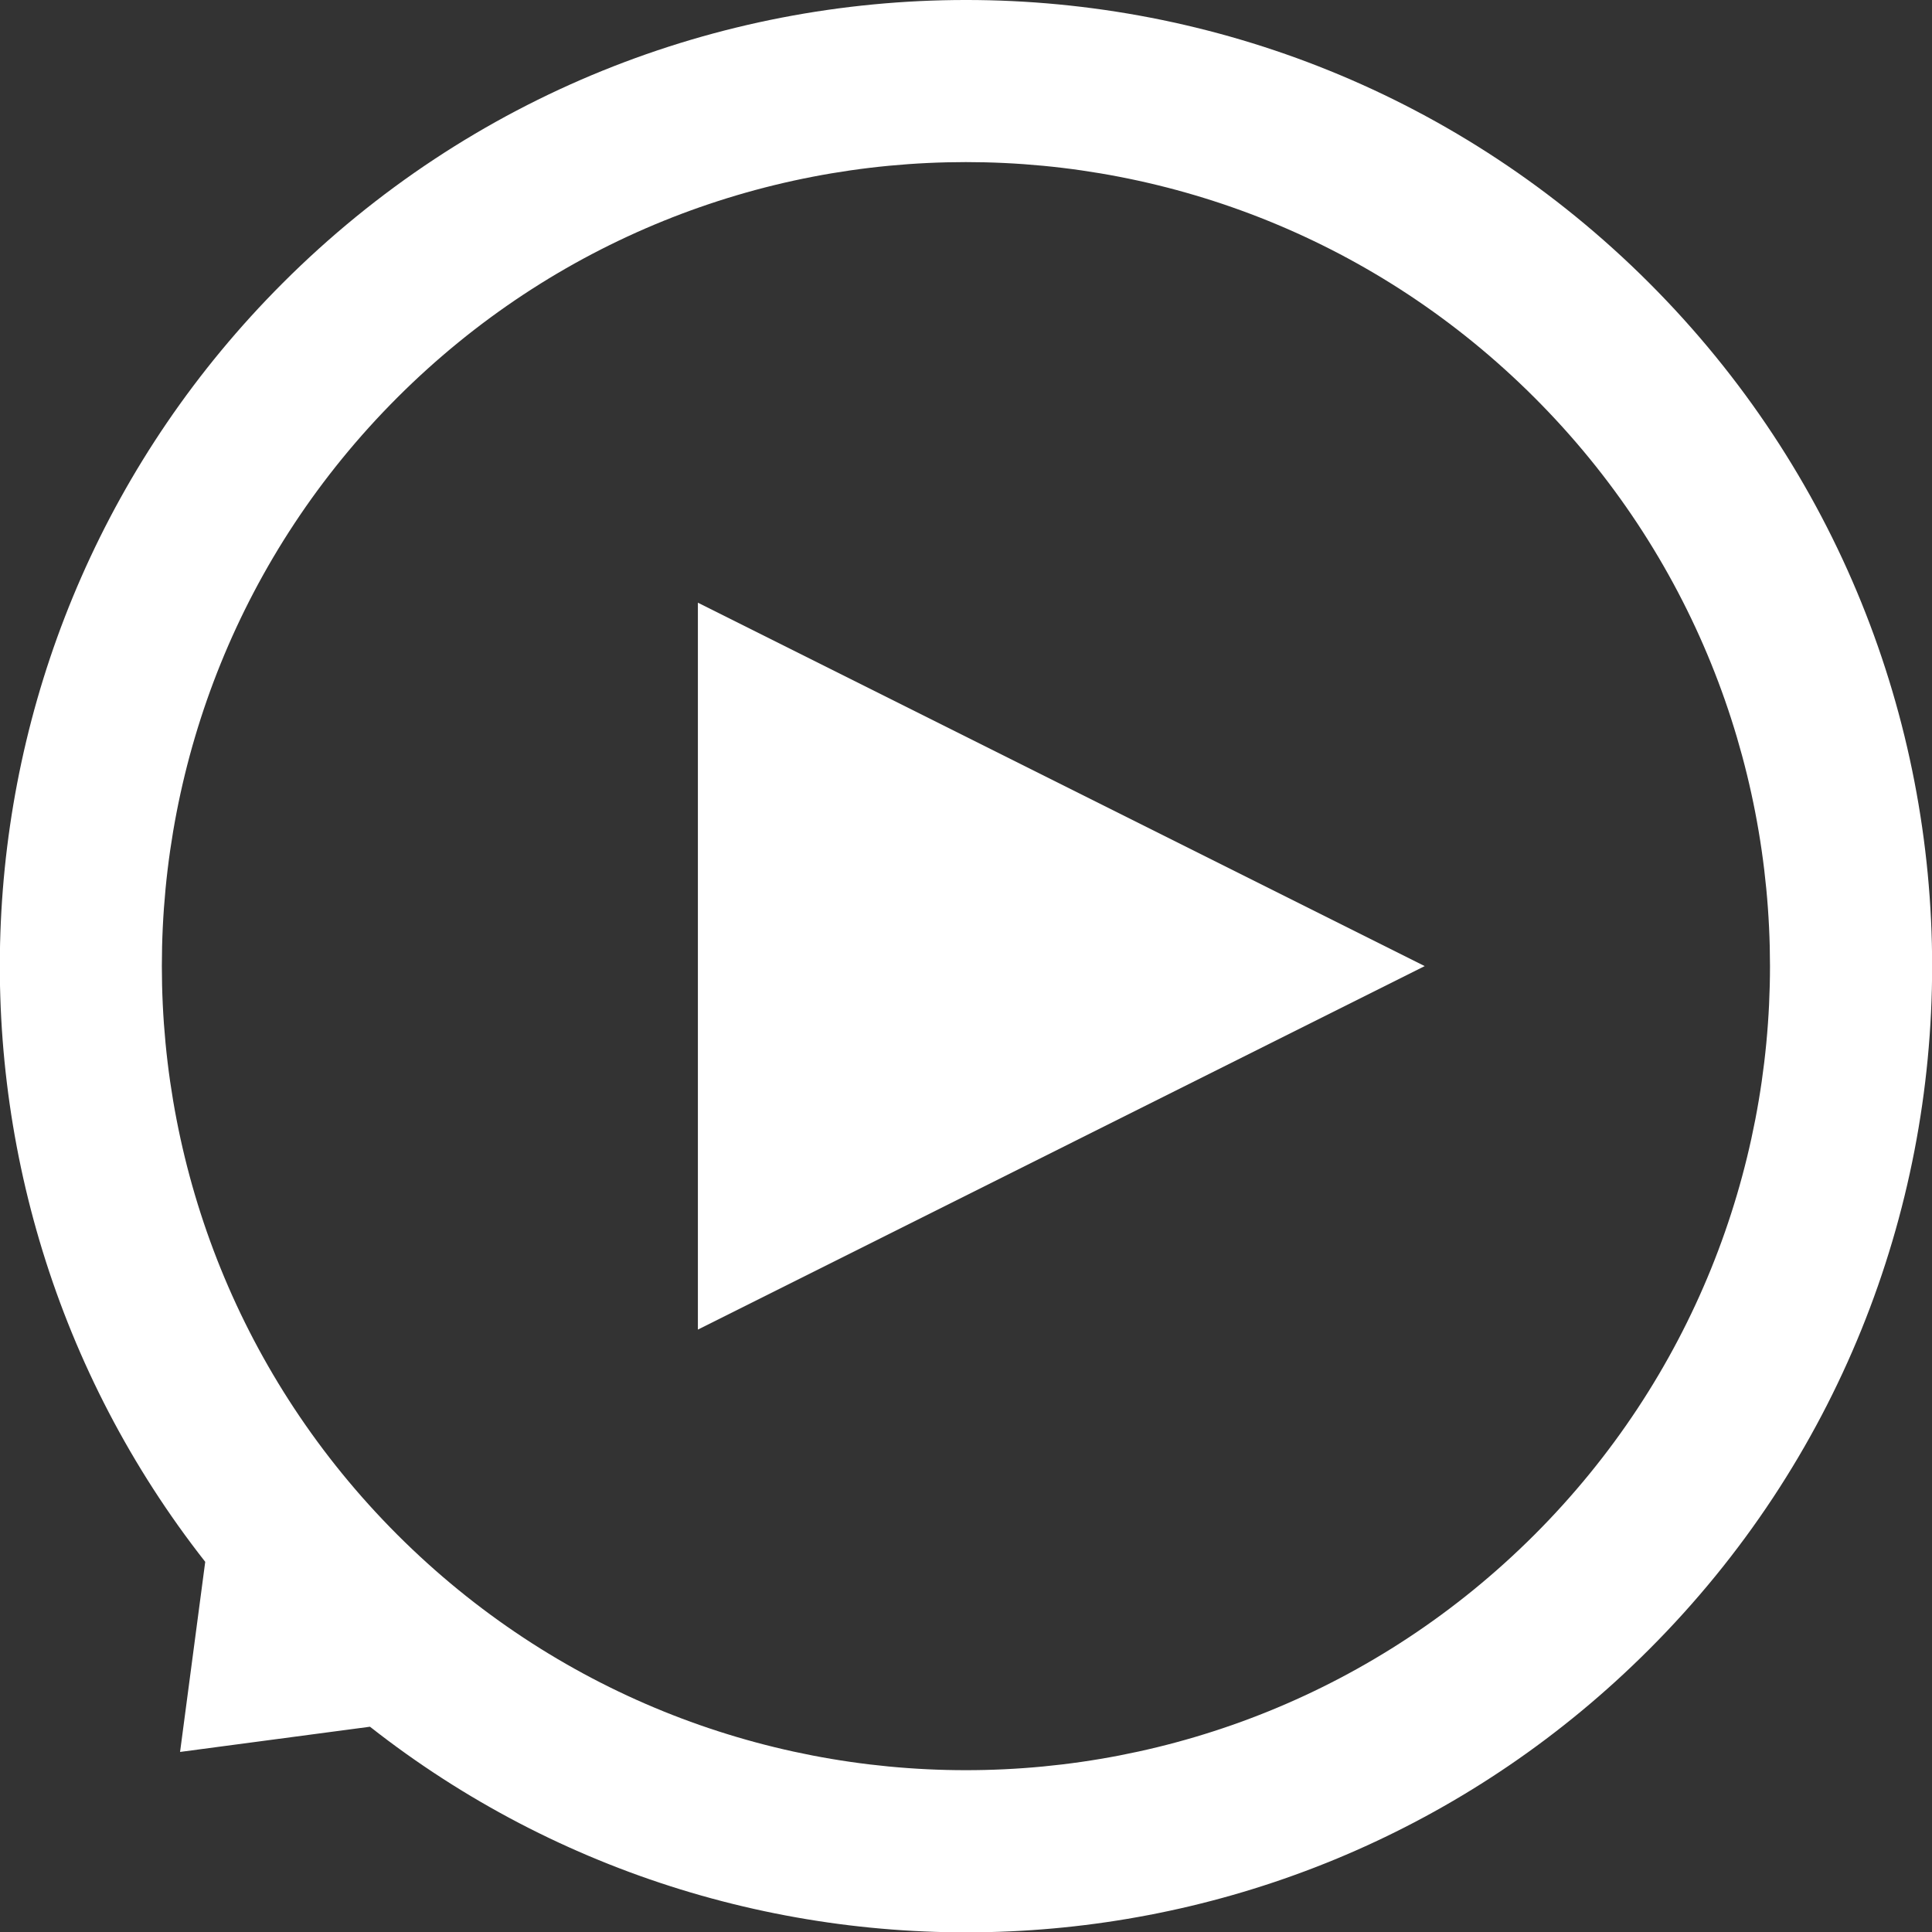
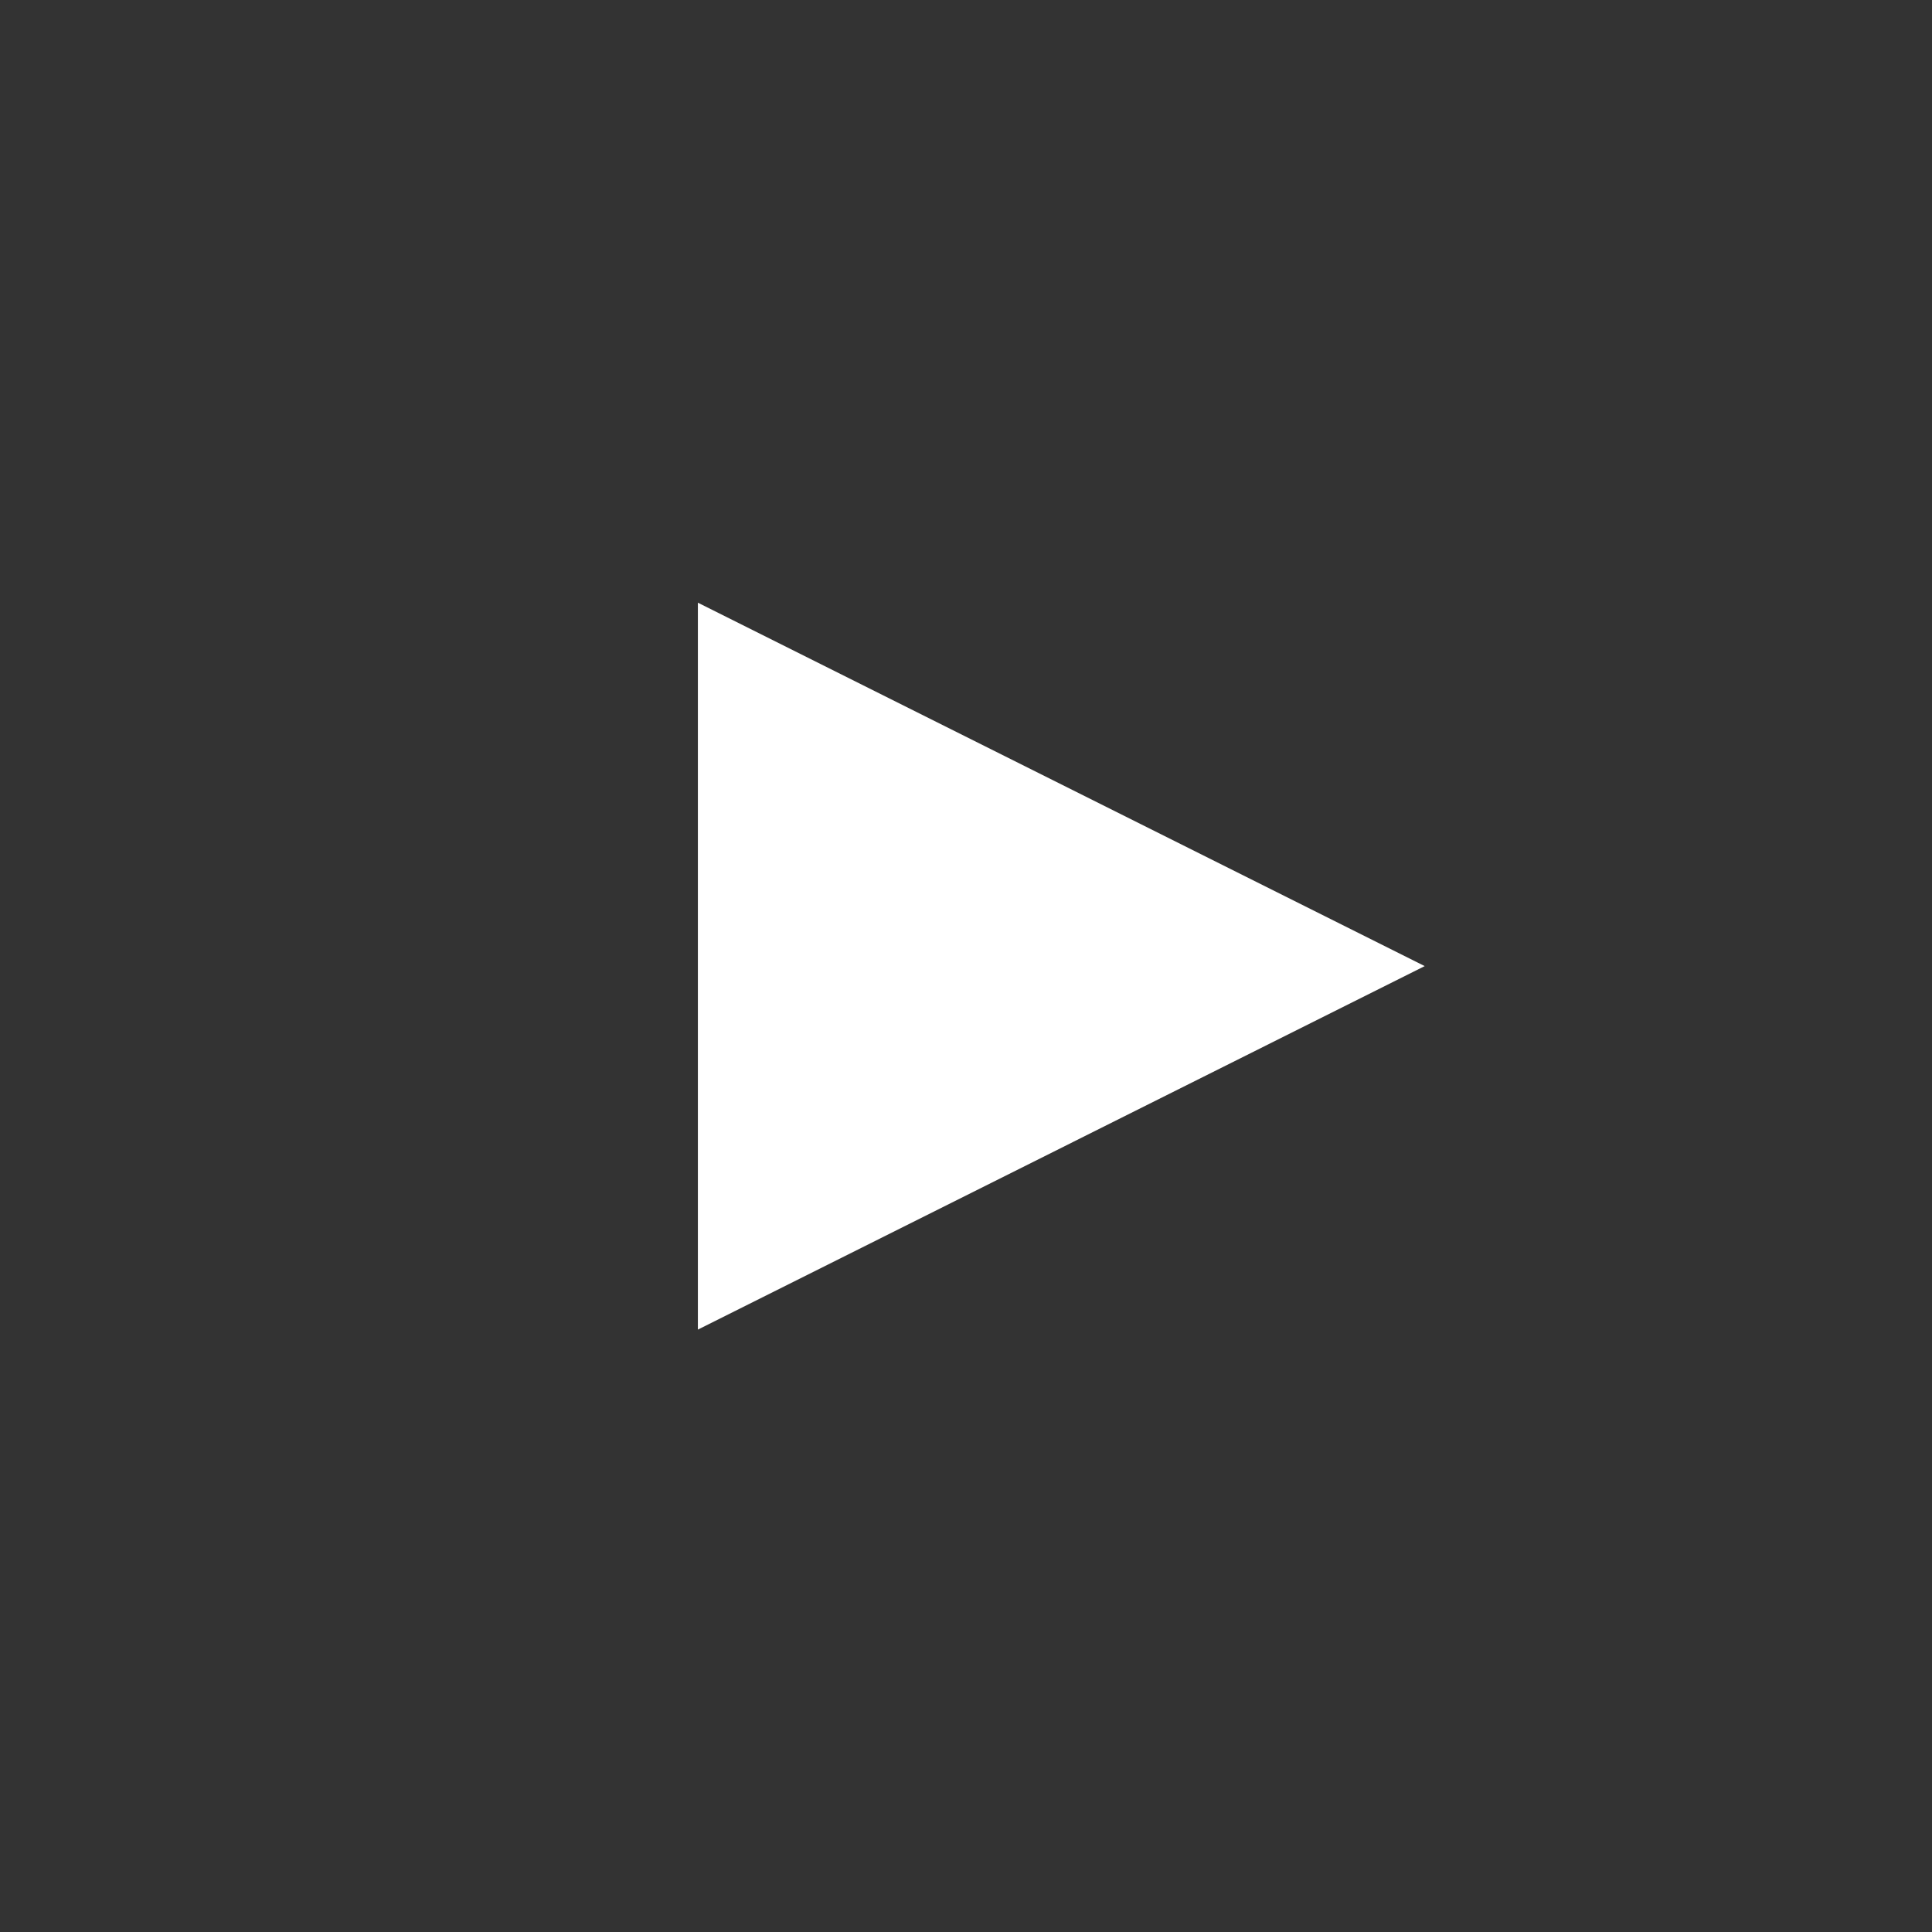
<svg xmlns="http://www.w3.org/2000/svg" version="1.1" id="Livello_1" x="0px" y="0px" width="40px" height="40px" viewBox="0 0 40 40" enable-background="new 0 0 40 40" xml:space="preserve">
  <rect x="0" y="0" width="40" height="40" fill="#333333" stroke="none" />
  <g>
-     <path fill="#FFFFFF" d="M34.143,5.857C26.332-1.953,13.665-1.953,5.854,5.86c-7.232,7.232-7.768,18.626-1.605,26.476l-0.521,3.936   l3.932-0.522c7.849,6.167,19.25,5.635,26.483-1.601C41.956,26.337,41.956,13.67,34.143,5.857z M31.771,31.774   c-6.504,6.501-17.042,6.501-23.545,0c-6.5-6.503-6.5-17.044,0-23.543c6.503-6.5,17.041-6.5,23.543,0   C38.271,14.73,38.271,25.271,31.771,31.774z" />
    <polygon fill="#FFFFFF" points="14.449,27.528 14.449,12.478 29.497,20.002  " />
  </g>
</svg>